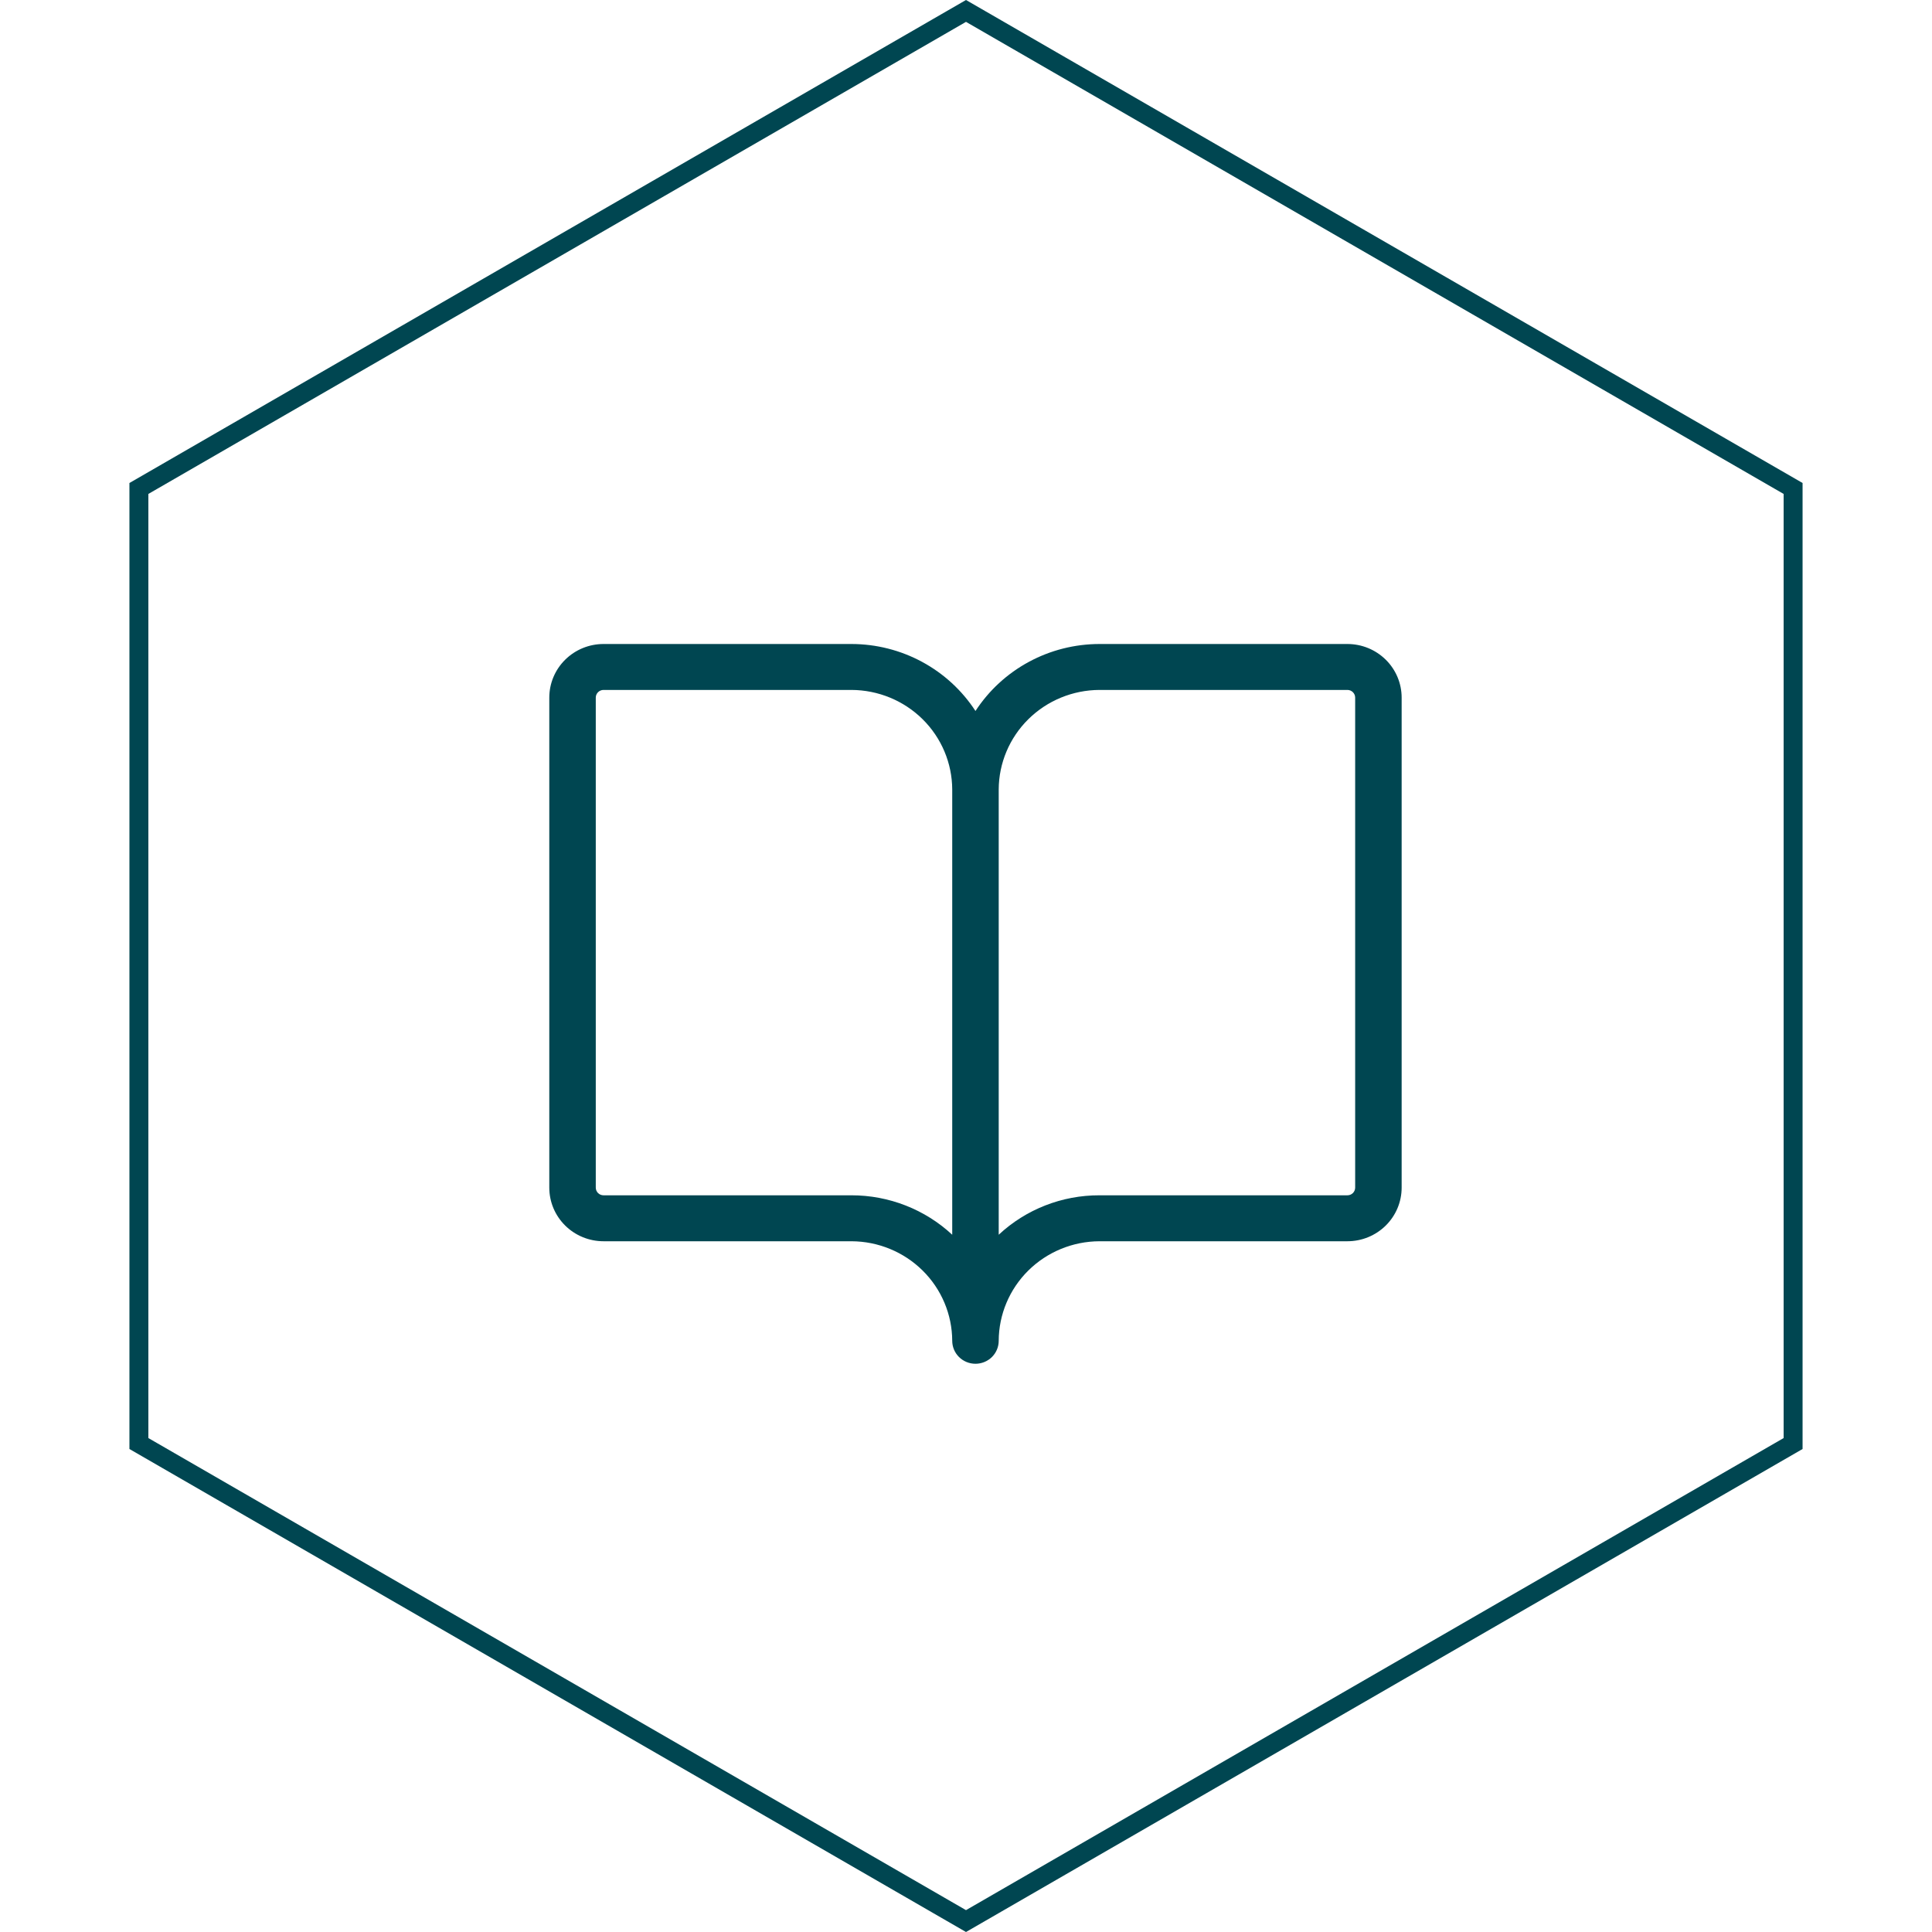
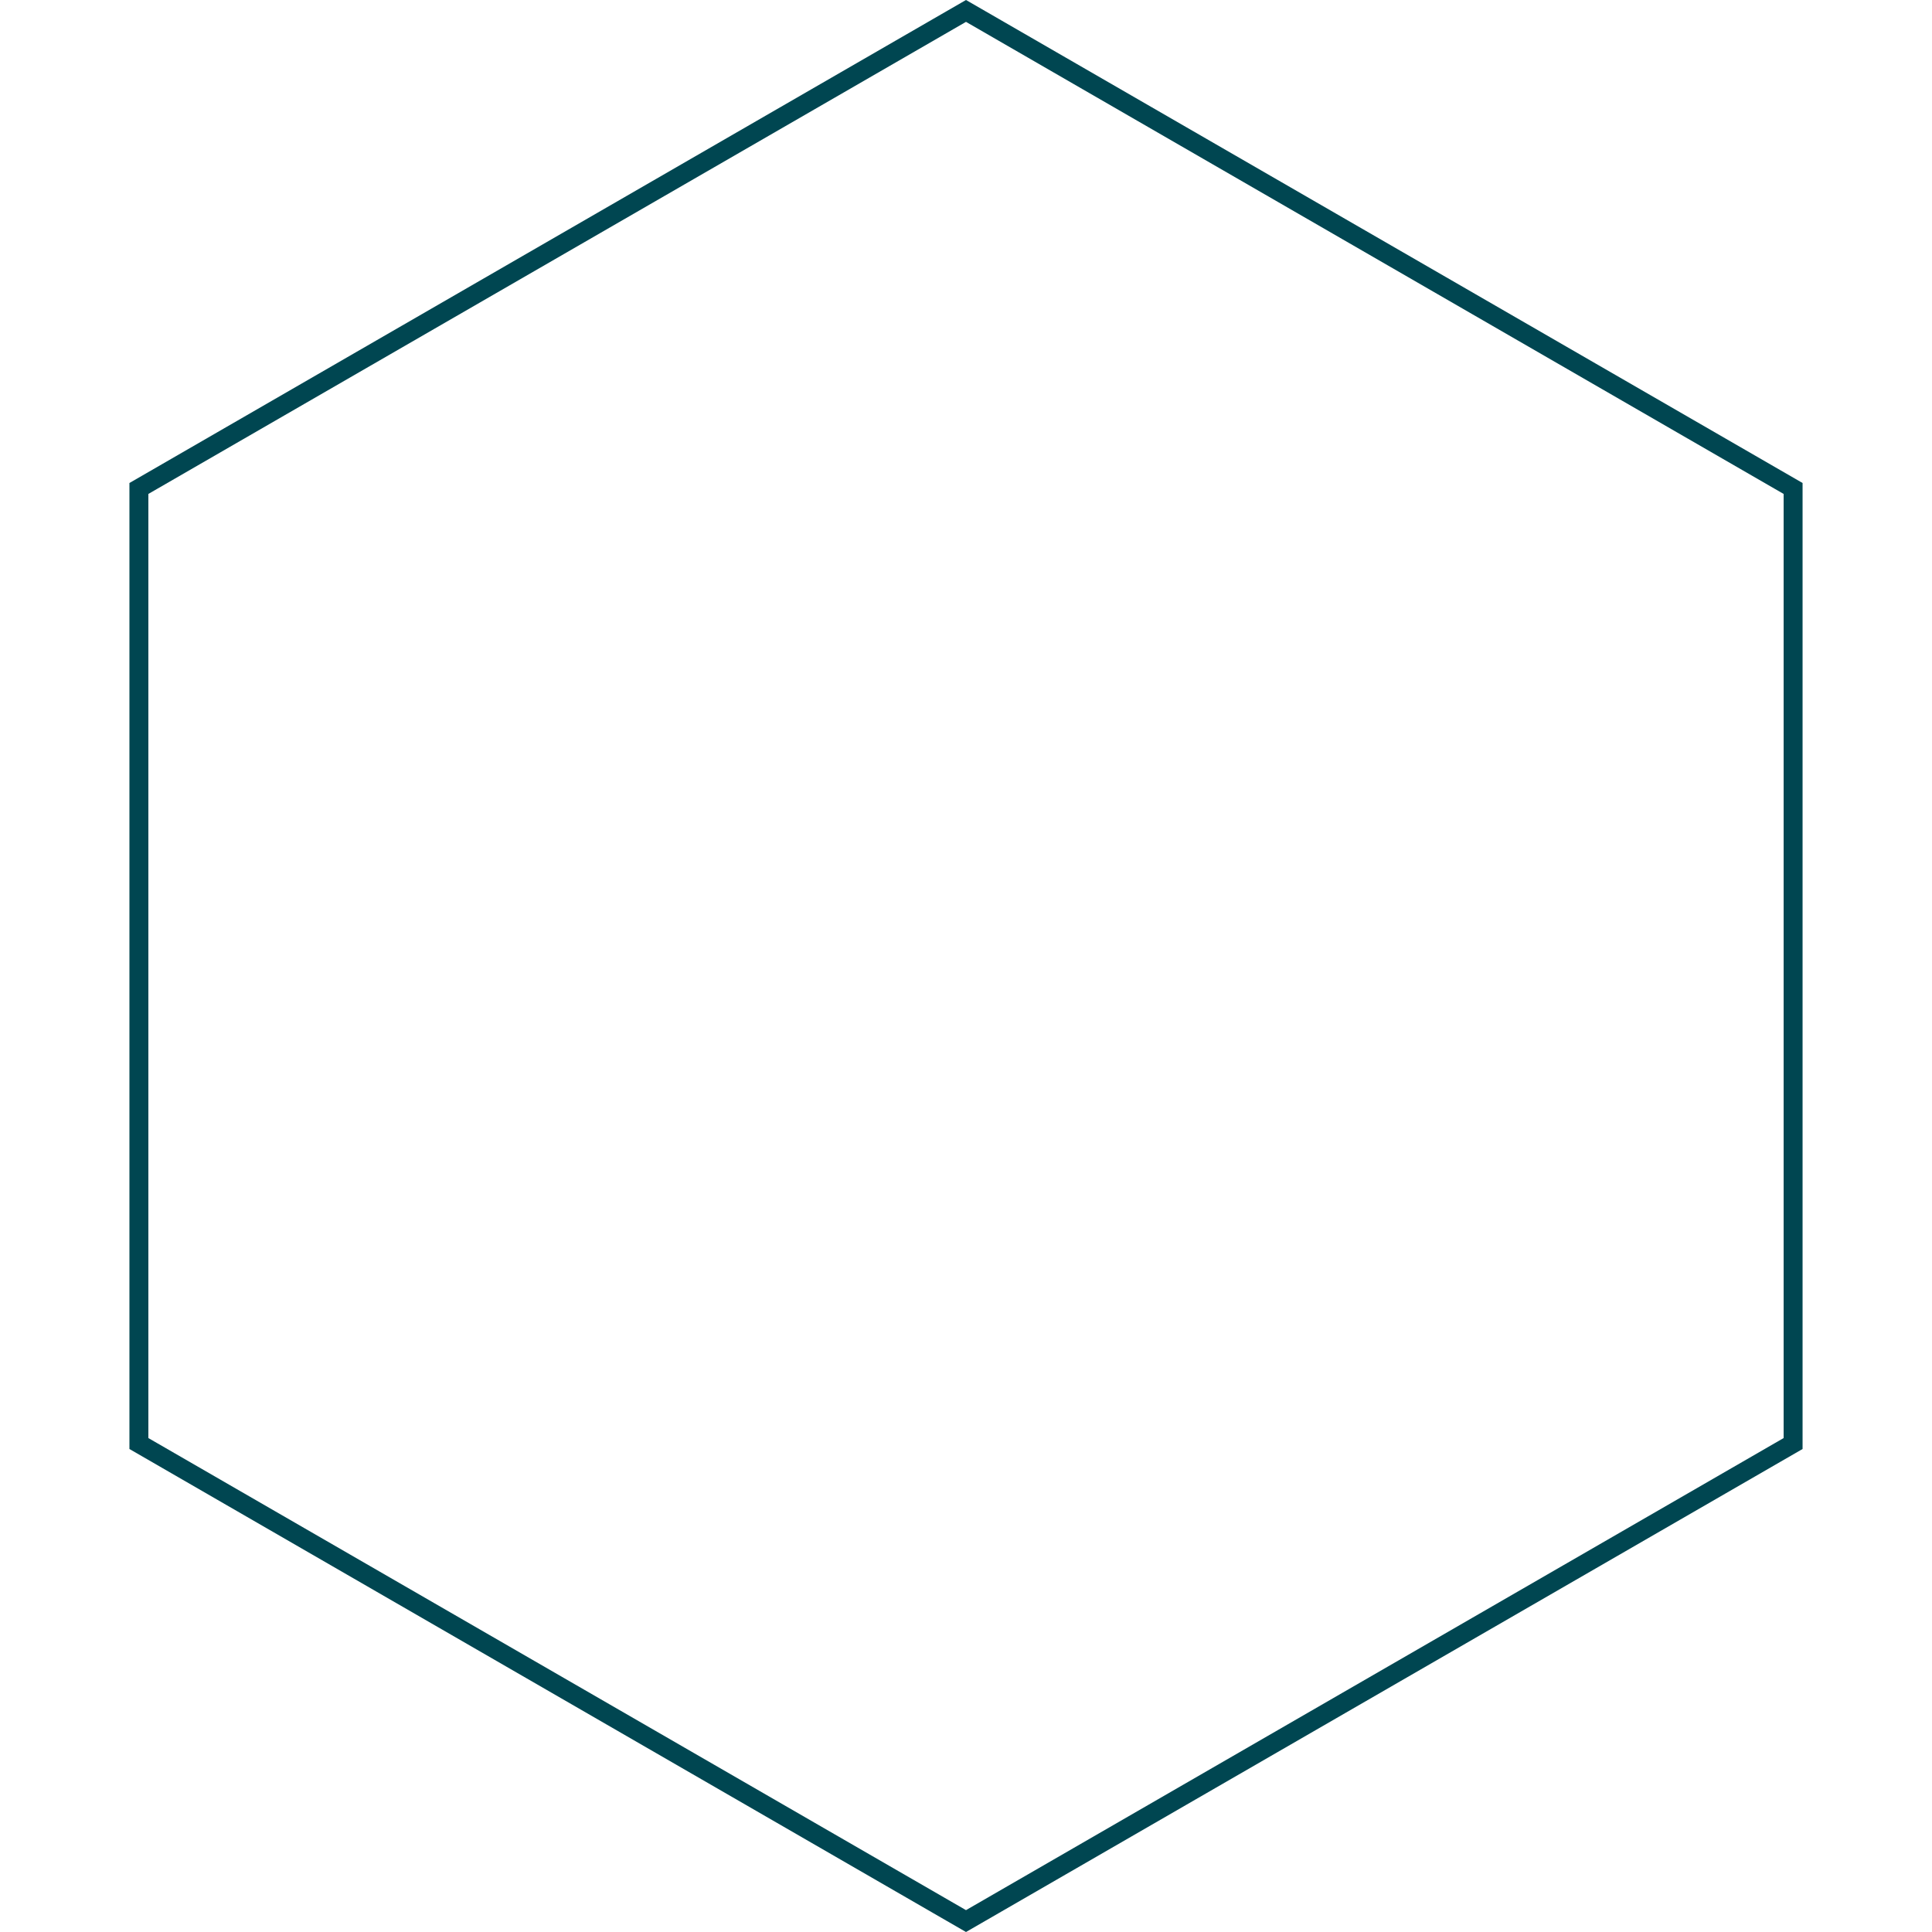
<svg xmlns="http://www.w3.org/2000/svg" width="102" height="102" viewBox="0 0 102 102" fill="none">
  <path d="M7.333 25.789L51 0.577L94.667 25.789V76.211L51 101.423L7.333 76.211V25.789Z" stroke="#004651" />
-   <path d="M71.136 34H58.045C56.742 34.002 55.46 34.326 54.317 34.944C53.173 35.562 52.205 36.454 51.5 37.537C50.795 36.454 49.827 35.562 48.683 34.944C47.54 34.326 46.258 34.002 44.955 34H31.864C31.104 34 30.376 34.298 29.839 34.829C29.302 35.359 29 36.079 29 36.83V62.702C29 63.453 29.302 64.172 29.839 64.703C30.376 65.234 31.104 65.532 31.864 65.532H44.955C46.363 65.537 47.713 66.093 48.709 67.077C49.705 68.061 50.267 69.395 50.273 70.787C50.273 71.109 50.402 71.417 50.632 71.645C50.862 71.872 51.175 72 51.5 72C51.825 72 52.138 71.872 52.368 71.645C52.598 71.417 52.727 71.109 52.727 70.787C52.733 69.395 53.295 68.061 54.291 67.077C55.287 66.093 56.637 65.537 58.045 65.532H71.136C71.896 65.532 72.624 65.234 73.161 64.703C73.698 64.172 74 63.453 74 62.702V36.83C74 36.079 73.698 35.359 73.161 34.829C72.624 34.298 71.896 34 71.136 34ZM44.955 63.106H31.864C31.755 63.106 31.651 63.064 31.574 62.988C31.498 62.912 31.454 62.809 31.454 62.702V36.83C31.454 36.723 31.498 36.62 31.574 36.544C31.651 36.468 31.755 36.425 31.864 36.425H44.955C46.363 36.431 47.713 36.986 48.709 37.971C49.705 38.955 50.267 40.289 50.273 41.681V65.188C48.833 63.85 46.931 63.105 44.955 63.106ZM71.546 62.702C71.546 62.809 71.502 62.912 71.426 62.988C71.349 63.064 71.245 63.106 71.136 63.106H58.045C56.068 63.101 54.164 63.846 52.727 65.188V41.681C52.733 40.289 53.295 38.955 54.291 37.971C55.287 36.986 56.637 36.431 58.045 36.425H71.136C71.245 36.425 71.349 36.468 71.426 36.544C71.502 36.62 71.546 36.723 71.546 36.83V62.702Z" fill="#004651" />
</svg>